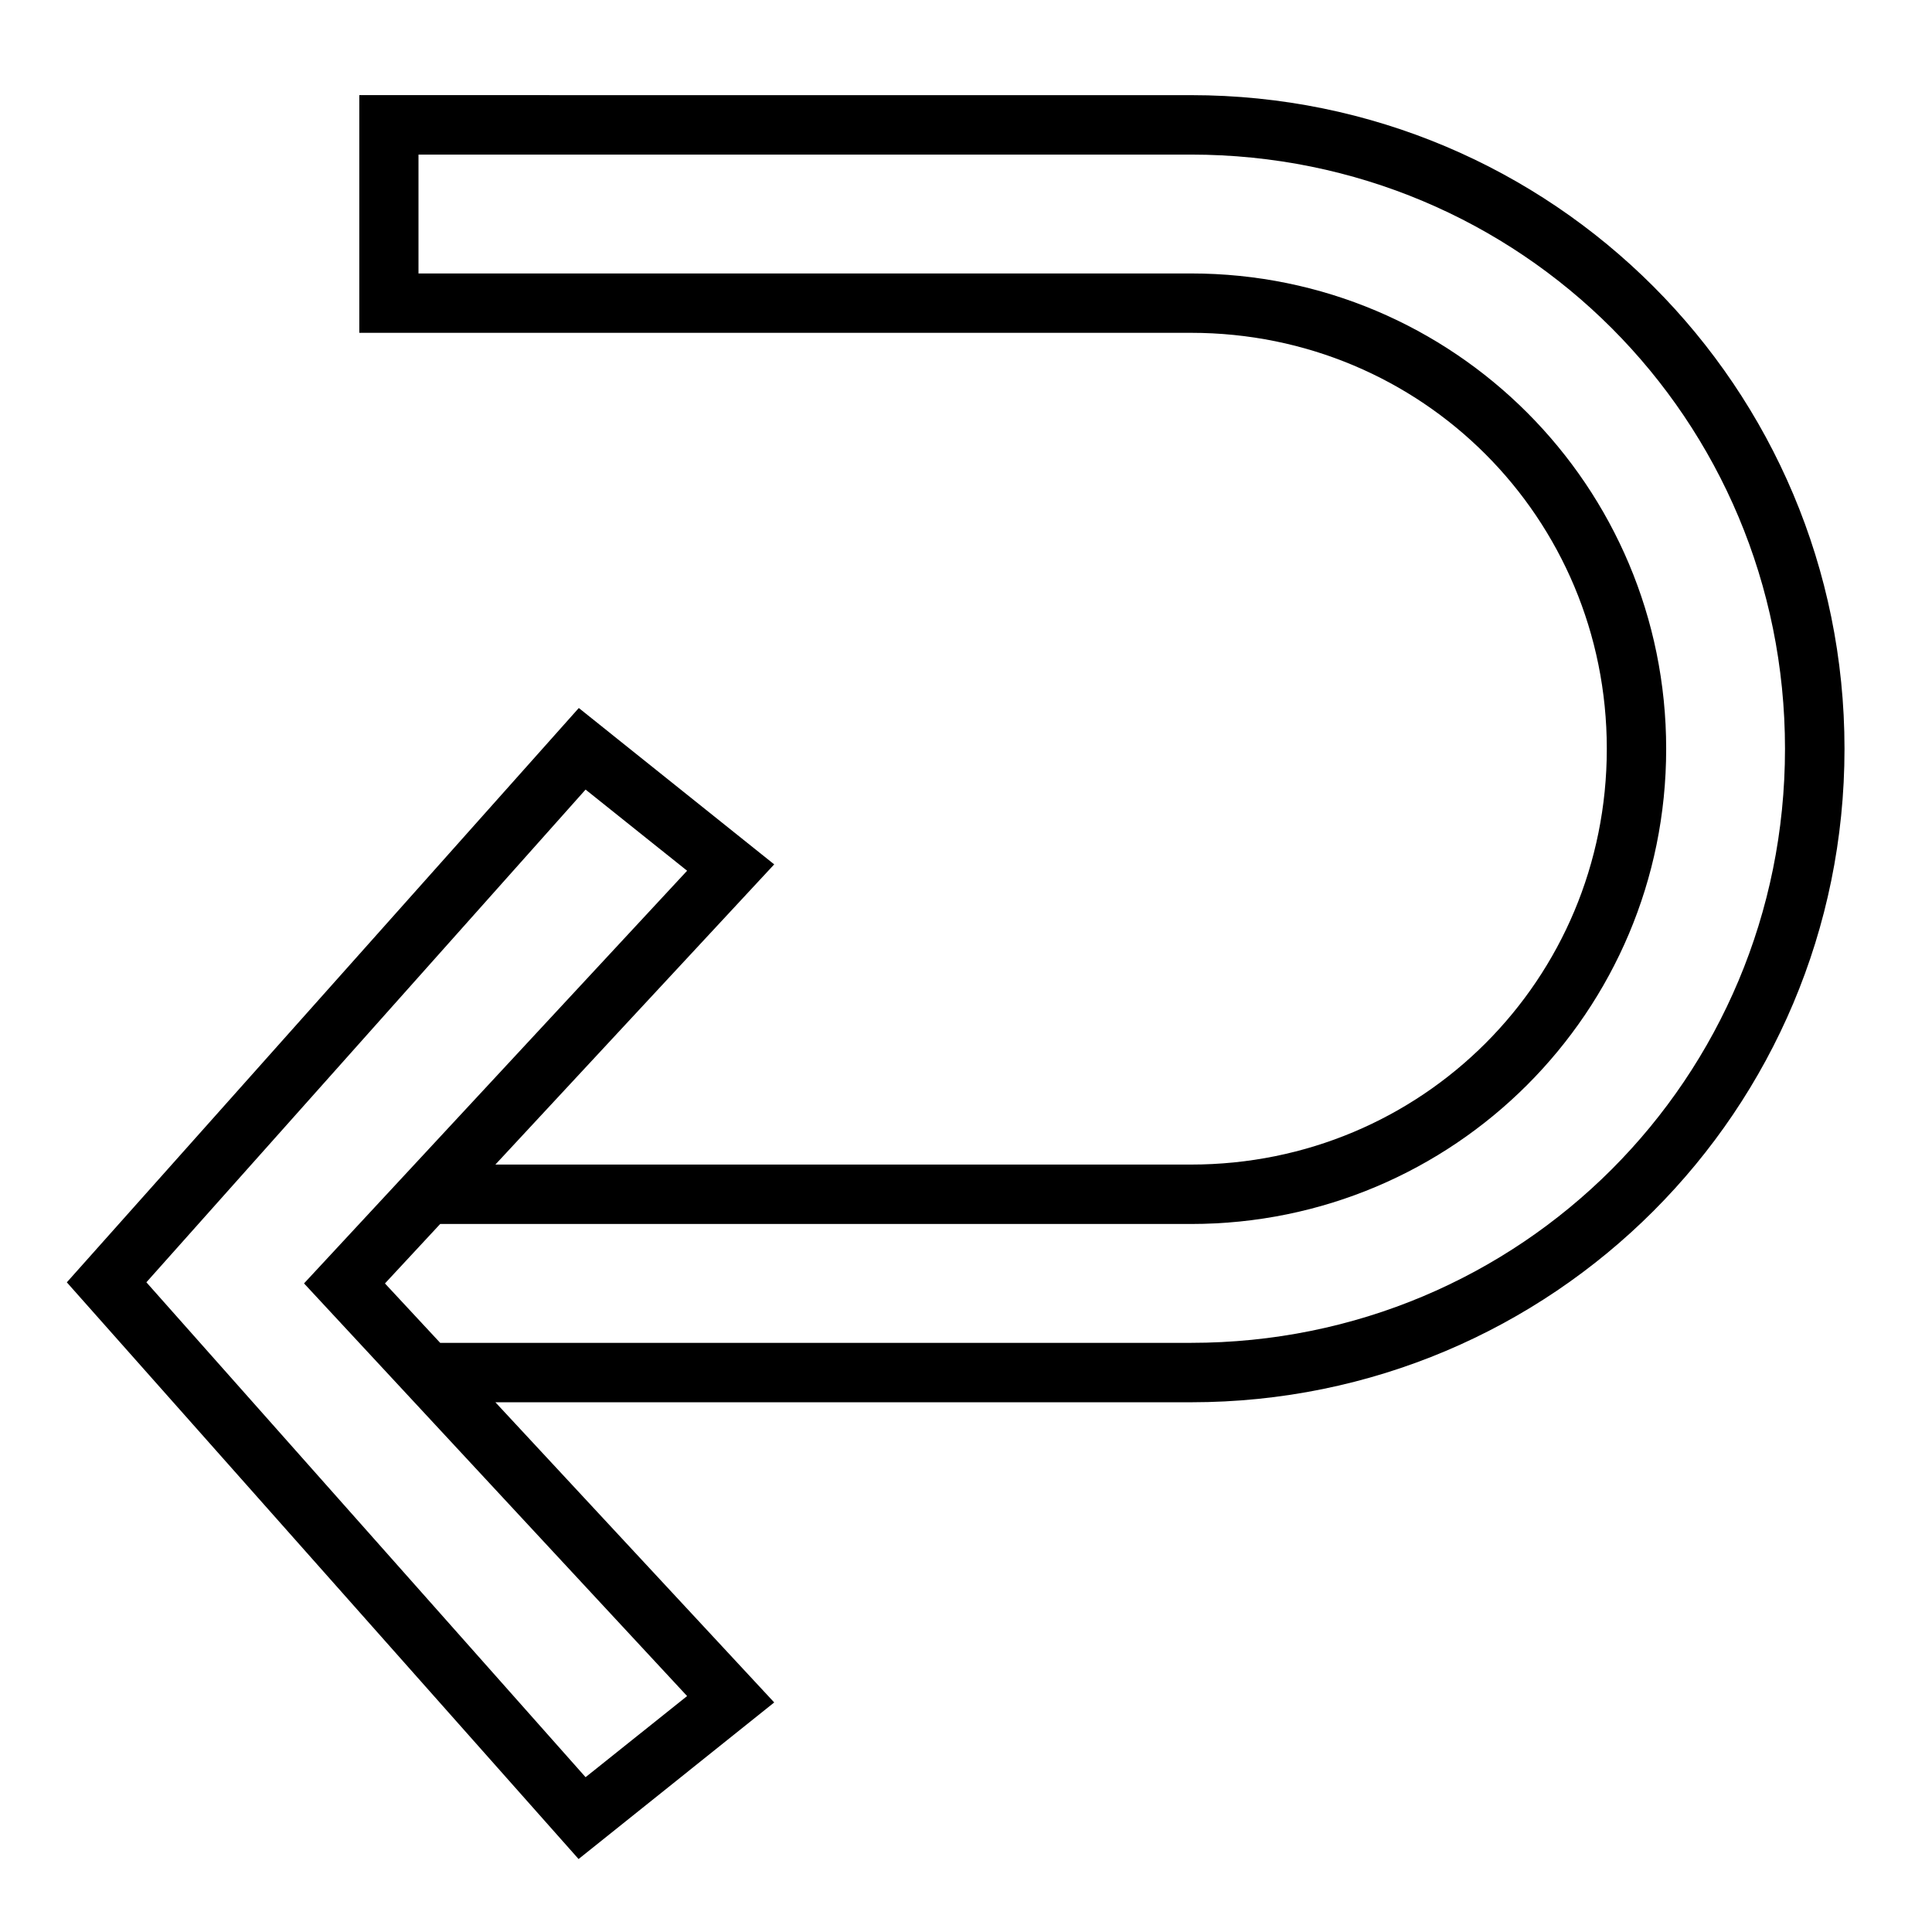
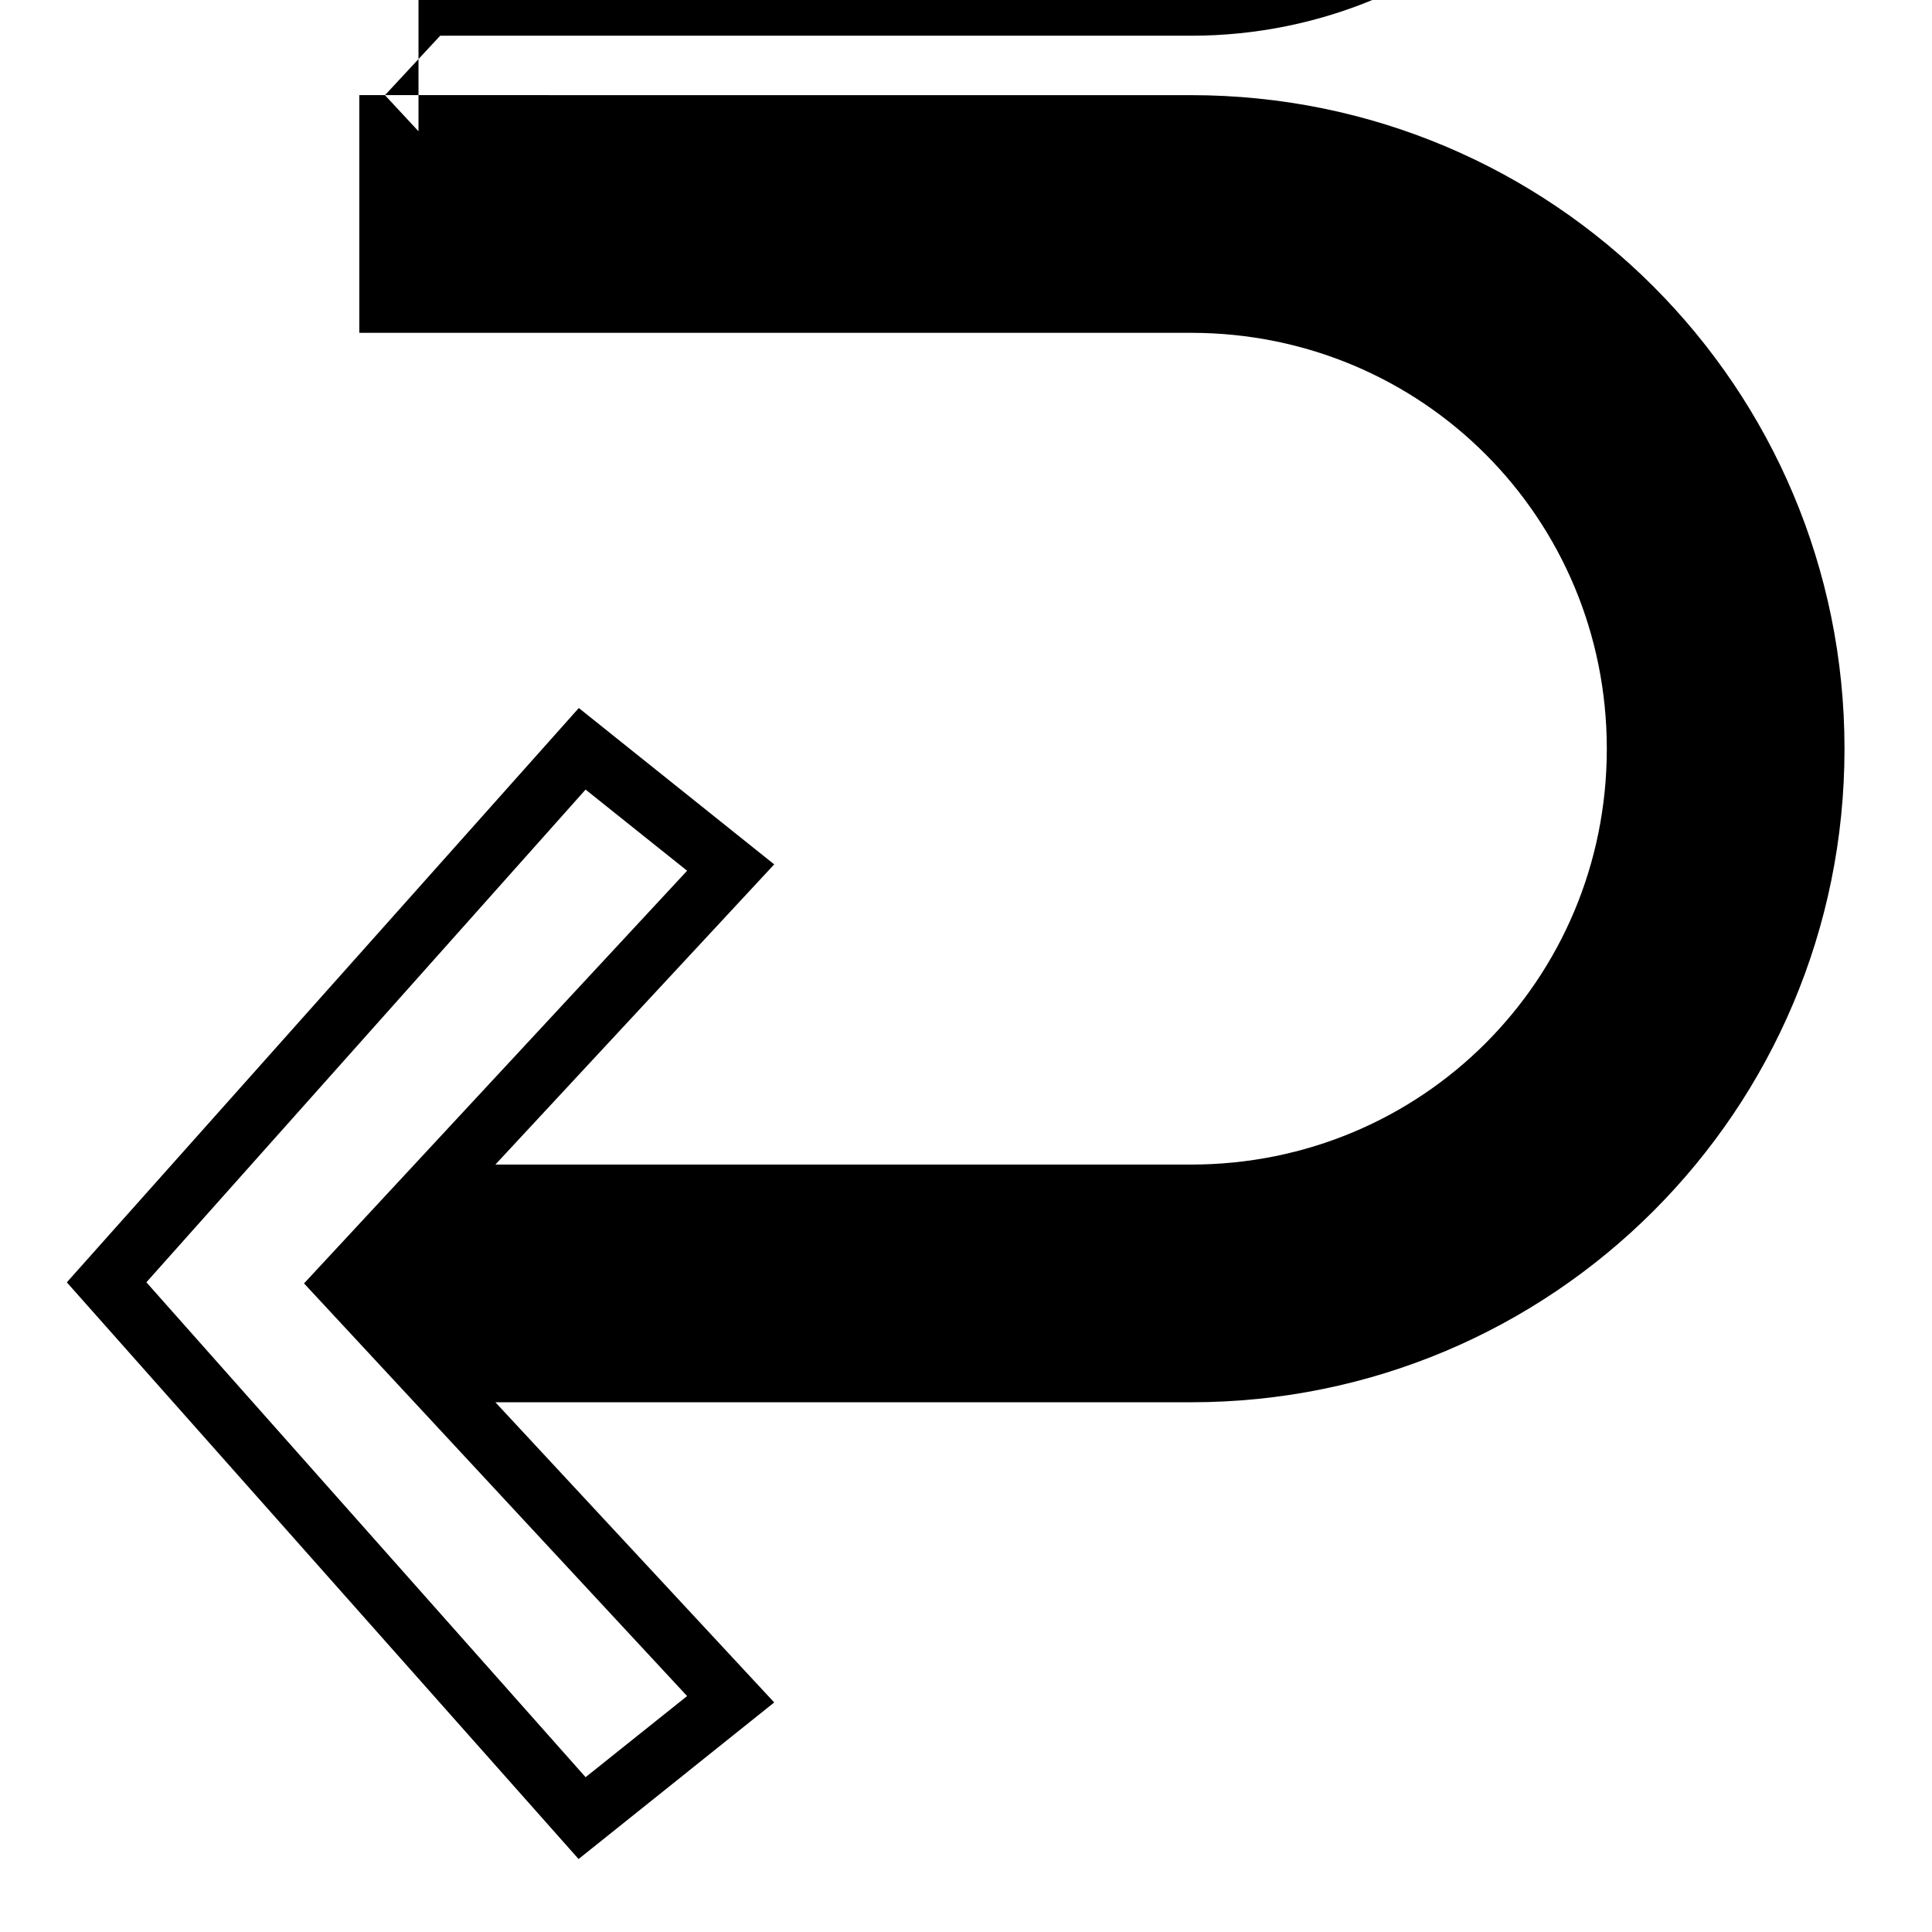
<svg xmlns="http://www.w3.org/2000/svg" fill="#000000" width="800px" height="800px" version="1.1" viewBox="144 144 512 512">
-   <path d="m239.22 169.21v62.992h220.42c61.191 0 110.18 49.047 110.18 110.24 0 61.191-48.984 110.18-110.18 110.18h-184.36l73.891-79.551-51.781-41.438-135.68 152.2c45.215 50.938 90.418 101.88 135.62 152.83l51.844-41.496-73.891-79.551h184.36c95.809 0 173.17-77.363 173.17-173.17 0-95.809-77.359-173.23-173.17-173.23zm15.684 15.758h204.73c87.359 0 157.41 70.113 157.41 157.47 0 87.359-70.051 157.43-157.41 157.43h-198.98l-14.637-15.742 14.637-15.758h198.98c69.641 0 125.92-56.281 125.92-125.92s-56.281-125.98-125.92-125.98h-204.73zm44.281 168.28 26.906 21.508c-33.84 36.461-67.691 72.898-101.52 109.36 33.84 36.457 67.68 72.91 101.52 109.36l-26.906 21.496-116.39-131.15z" />
+   <path d="m239.22 169.21v62.992h220.42c61.191 0 110.18 49.047 110.18 110.24 0 61.191-48.984 110.18-110.18 110.18h-184.36l73.891-79.551-51.781-41.438-135.68 152.2c45.215 50.938 90.418 101.88 135.62 152.83l51.844-41.496-73.891-79.551h184.36c95.809 0 173.17-77.363 173.17-173.17 0-95.809-77.359-173.23-173.17-173.23zm15.684 15.758h204.73h-198.98l-14.637-15.742 14.637-15.758h198.98c69.641 0 125.92-56.281 125.92-125.92s-56.281-125.98-125.92-125.98h-204.73zm44.281 168.28 26.906 21.508c-33.84 36.461-67.691 72.898-101.52 109.36 33.84 36.457 67.68 72.91 101.52 109.36l-26.906 21.496-116.39-131.15z" />
</svg>